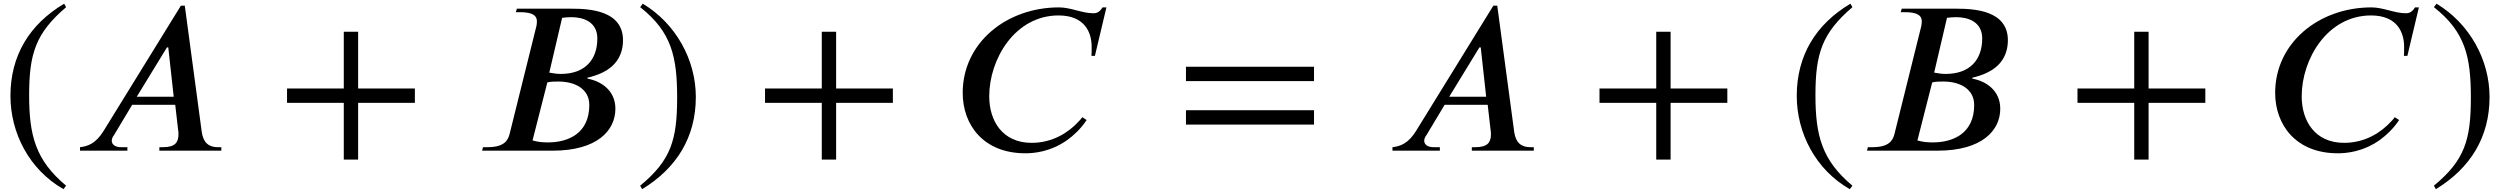
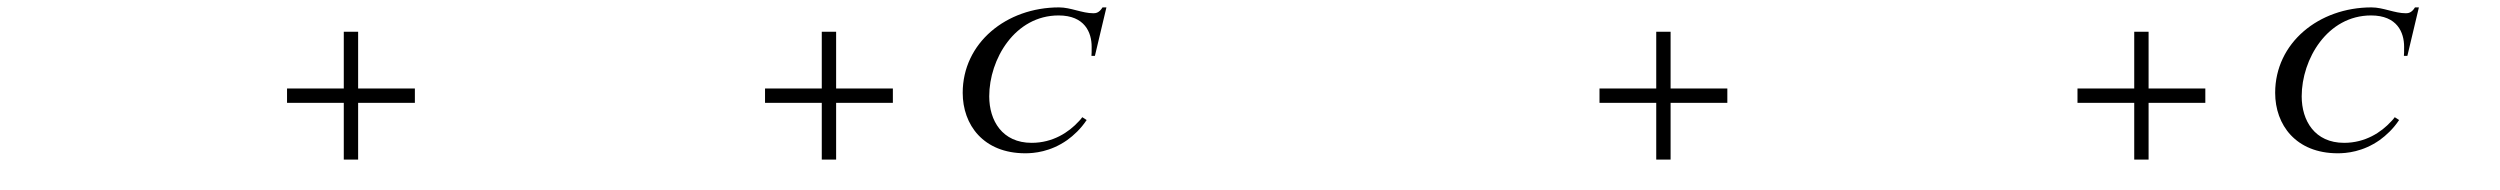
<svg xmlns="http://www.w3.org/2000/svg" xmlns:xlink="http://www.w3.org/1999/xlink" version="1.1" width="125.436pt" height="9.513pt" viewBox="70.735 61.182 125.436 9.513">
  <defs>
-     <path id="g0-65" d="M7.473 0V-0.175H7.298C6.84 -0.175 6.567 -0.404 6.491 -0.938L5.64 -7.276H5.444L1.56 -0.982C1.167 -0.349 0.764 -0.218 0.382 -0.175V0H2.76V-0.175H2.444C2.16 -0.175 1.985 -0.295 1.975 -0.491C1.975 -0.567 2.007 -0.687 2.084 -0.775L3 -2.302H5.16L5.302 -1.069C5.313 -0.993 5.324 -0.905 5.324 -0.84C5.324 -0.404 5.149 -0.175 4.538 -0.175H4.364V0H7.473ZM5.084 -2.705H3.229L4.745 -5.182H4.811L5.084 -2.705Z" />
-     <path id="g0-66" d="M2.16 -7.124L2.105 -6.949H2.313C2.956 -6.949 3.164 -6.775 3.164 -6.491C3.164 -6.425 3.153 -6.316 3.142 -6.262L1.8 -0.862C1.713 -0.491 1.505 -0.175 0.676 -0.175H0.458L0.415 0H3.949C6.207 0 7.102 -1.025 7.102 -2.105C7.102 -3.033 6.371 -3.491 5.716 -3.611L5.684 -3.655C5.902 -3.709 6.218 -3.796 6.491 -3.938C7.015 -4.2 7.484 -4.691 7.484 -5.542C7.484 -7.025 5.825 -7.124 4.909 -7.124H2.16ZM4.429 -6.665C4.571 -6.687 4.735 -6.698 4.898 -6.698C5.487 -6.698 6.196 -6.469 6.196 -5.629C6.196 -4.571 5.585 -3.851 4.364 -3.851C4.2 -3.851 4.004 -3.873 3.785 -3.916L4.429 -6.665ZM3.687 -3.425C3.851 -3.469 4.069 -3.469 4.244 -3.469C5.095 -3.469 5.793 -3.087 5.793 -2.291C5.793 -0.873 4.745 -0.415 3.72 -0.415C3.436 -0.415 3.218 -0.436 2.945 -0.513L3.687 -3.425Z" />
    <path id="g0-67" d="M7.756 -7.189H7.56C7.396 -6.916 7.222 -6.895 7.102 -6.895C6.535 -6.895 5.967 -7.189 5.378 -7.189C2.738 -7.189 0.545 -5.411 0.545 -2.902C0.545 -1.298 1.582 0.131 3.687 0.131C4.113 0.131 4.942 0.065 5.793 -0.535C6.109 -0.764 6.469 -1.091 6.764 -1.538L6.545 -1.68C6.491 -1.604 6.436 -1.538 6.36 -1.462C5.869 -0.927 5.073 -0.393 4.004 -0.393C2.531 -0.393 1.876 -1.505 1.876 -2.727C1.876 -4.593 3.164 -6.785 5.356 -6.785C6.676 -6.785 7.015 -5.924 7.015 -5.215C7.015 -4.942 7.015 -4.844 7.004 -4.756H7.178L7.756 -7.189Z" />
    <path id="g1-43" d="M6.938 -2.4V-3.12H4.091V-5.967H3.371V-3.12H0.524V-2.4H3.371V0.447H4.091V-2.4H6.938Z" />
-     <path id="g1-46" d="M3.316 1.756C1.789 0.48 1.462 -0.753 1.462 -2.782C1.462 -4.887 1.8 -5.902 3.316 -7.2L3.218 -7.375C1.473 -6.338 0.524 -4.767 0.524 -2.749C0.524 -0.895 1.462 0.949 3.185 1.931L3.316 1.756Z" />
-     <path id="g1-47" d="M0.316 -7.2C1.898 -5.956 2.171 -4.702 2.171 -2.662C2.171 -0.545 1.865 0.48 0.316 1.756L0.415 1.931C2.149 0.873 3.109 -0.676 3.109 -2.695C3.109 -4.549 2.116 -6.371 0.447 -7.375L0.316 -7.2Z" />
-     <path id="g1-61" d="M6.949 -3.491V-4.211H0.524V-3.491H6.949ZM6.949 -1.309V-2.029H0.524V-1.309H6.949Z" />
  </defs>
  <g id="page1">
    <use x="70.735" y="68.742" xlink:href="#g1-46" />
    <use x="74.367" y="68.742" xlink:href="#g0-65" />
    <use x="84.613" y="68.742" xlink:href="#g1-43" />
    <use x="94.51" y="68.742" xlink:href="#g0-66" />
    <use x="102.539" y="68.742" xlink:href="#g1-47" />
    <use x="108.596" y="68.742" xlink:href="#g1-43" />
    <use x="118.493" y="68.742" xlink:href="#g0-67" />
    <use x="129.716" y="68.742" xlink:href="#g1-61" />
    <use x="140.219" y="68.742" xlink:href="#g0-65" />
    <use x="150.465" y="68.742" xlink:href="#g1-43" />
    <use x="160.362" y="68.742" xlink:href="#g1-46" />
    <use x="163.995" y="68.742" xlink:href="#g0-66" />
    <use x="174.448" y="68.742" xlink:href="#g1-43" />
    <use x="184.345" y="68.742" xlink:href="#g0-67" />
    <use x="192.538" y="68.742" xlink:href="#g1-47" />
  </g>
</svg>